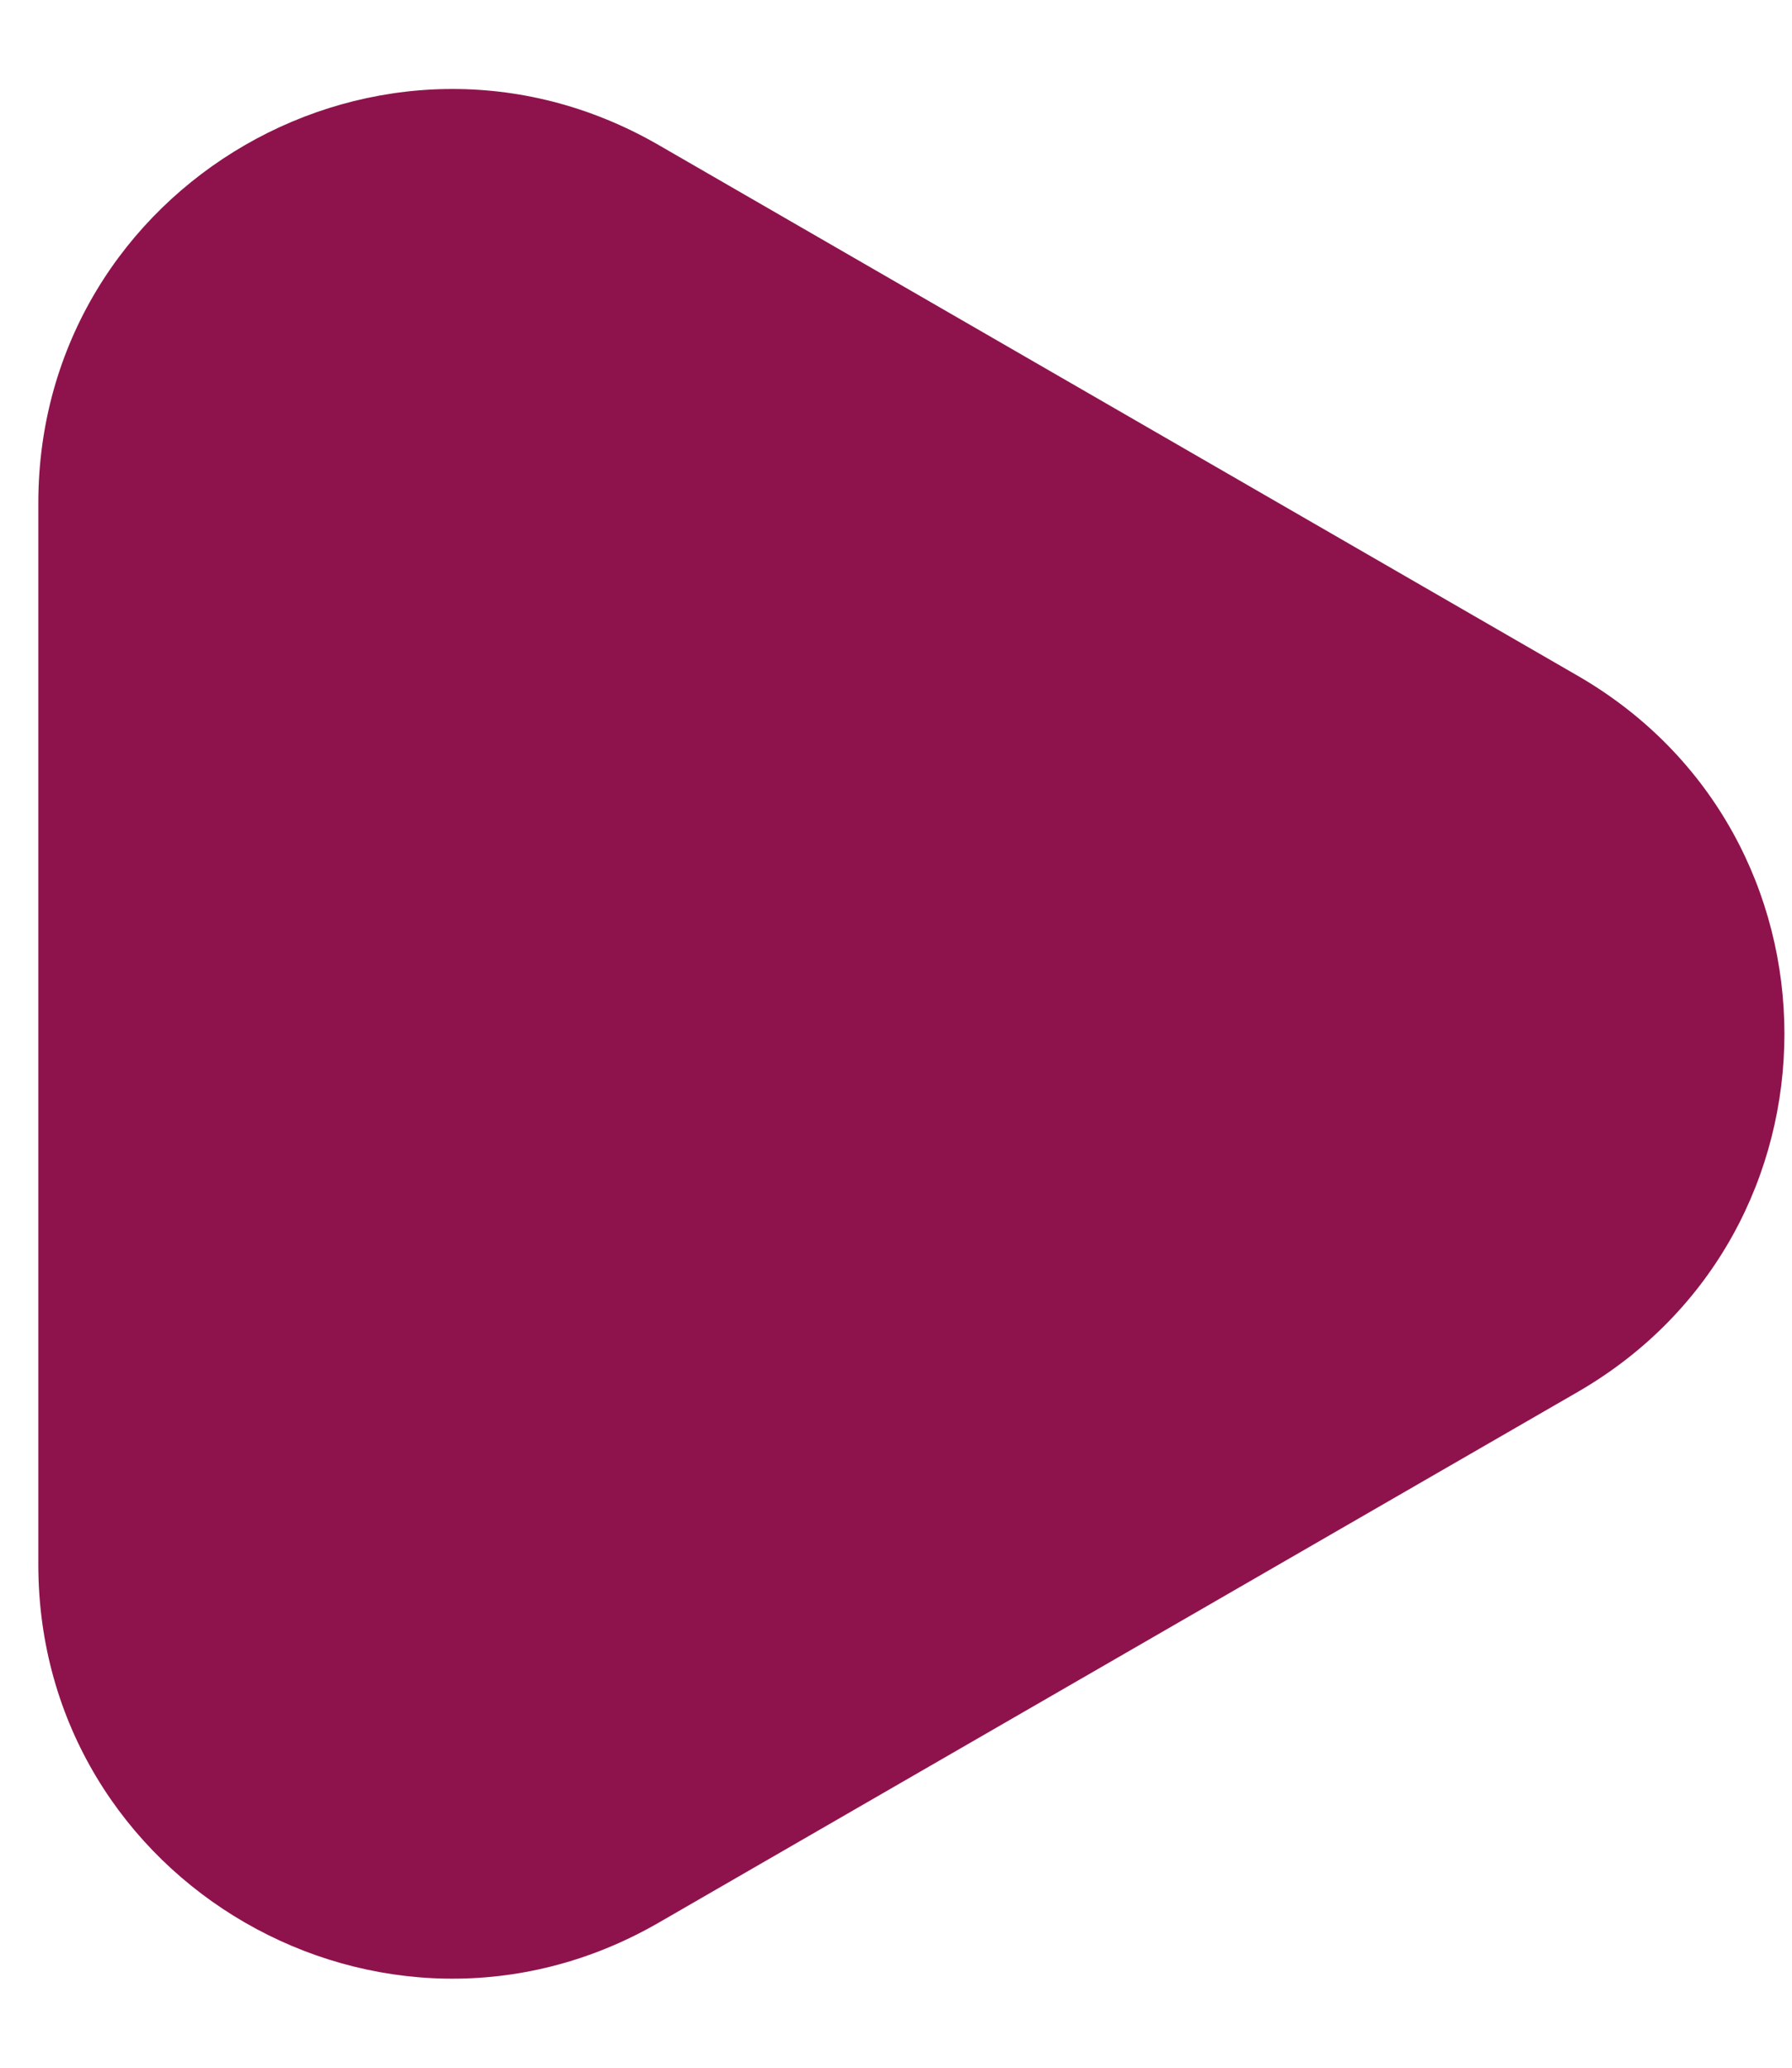
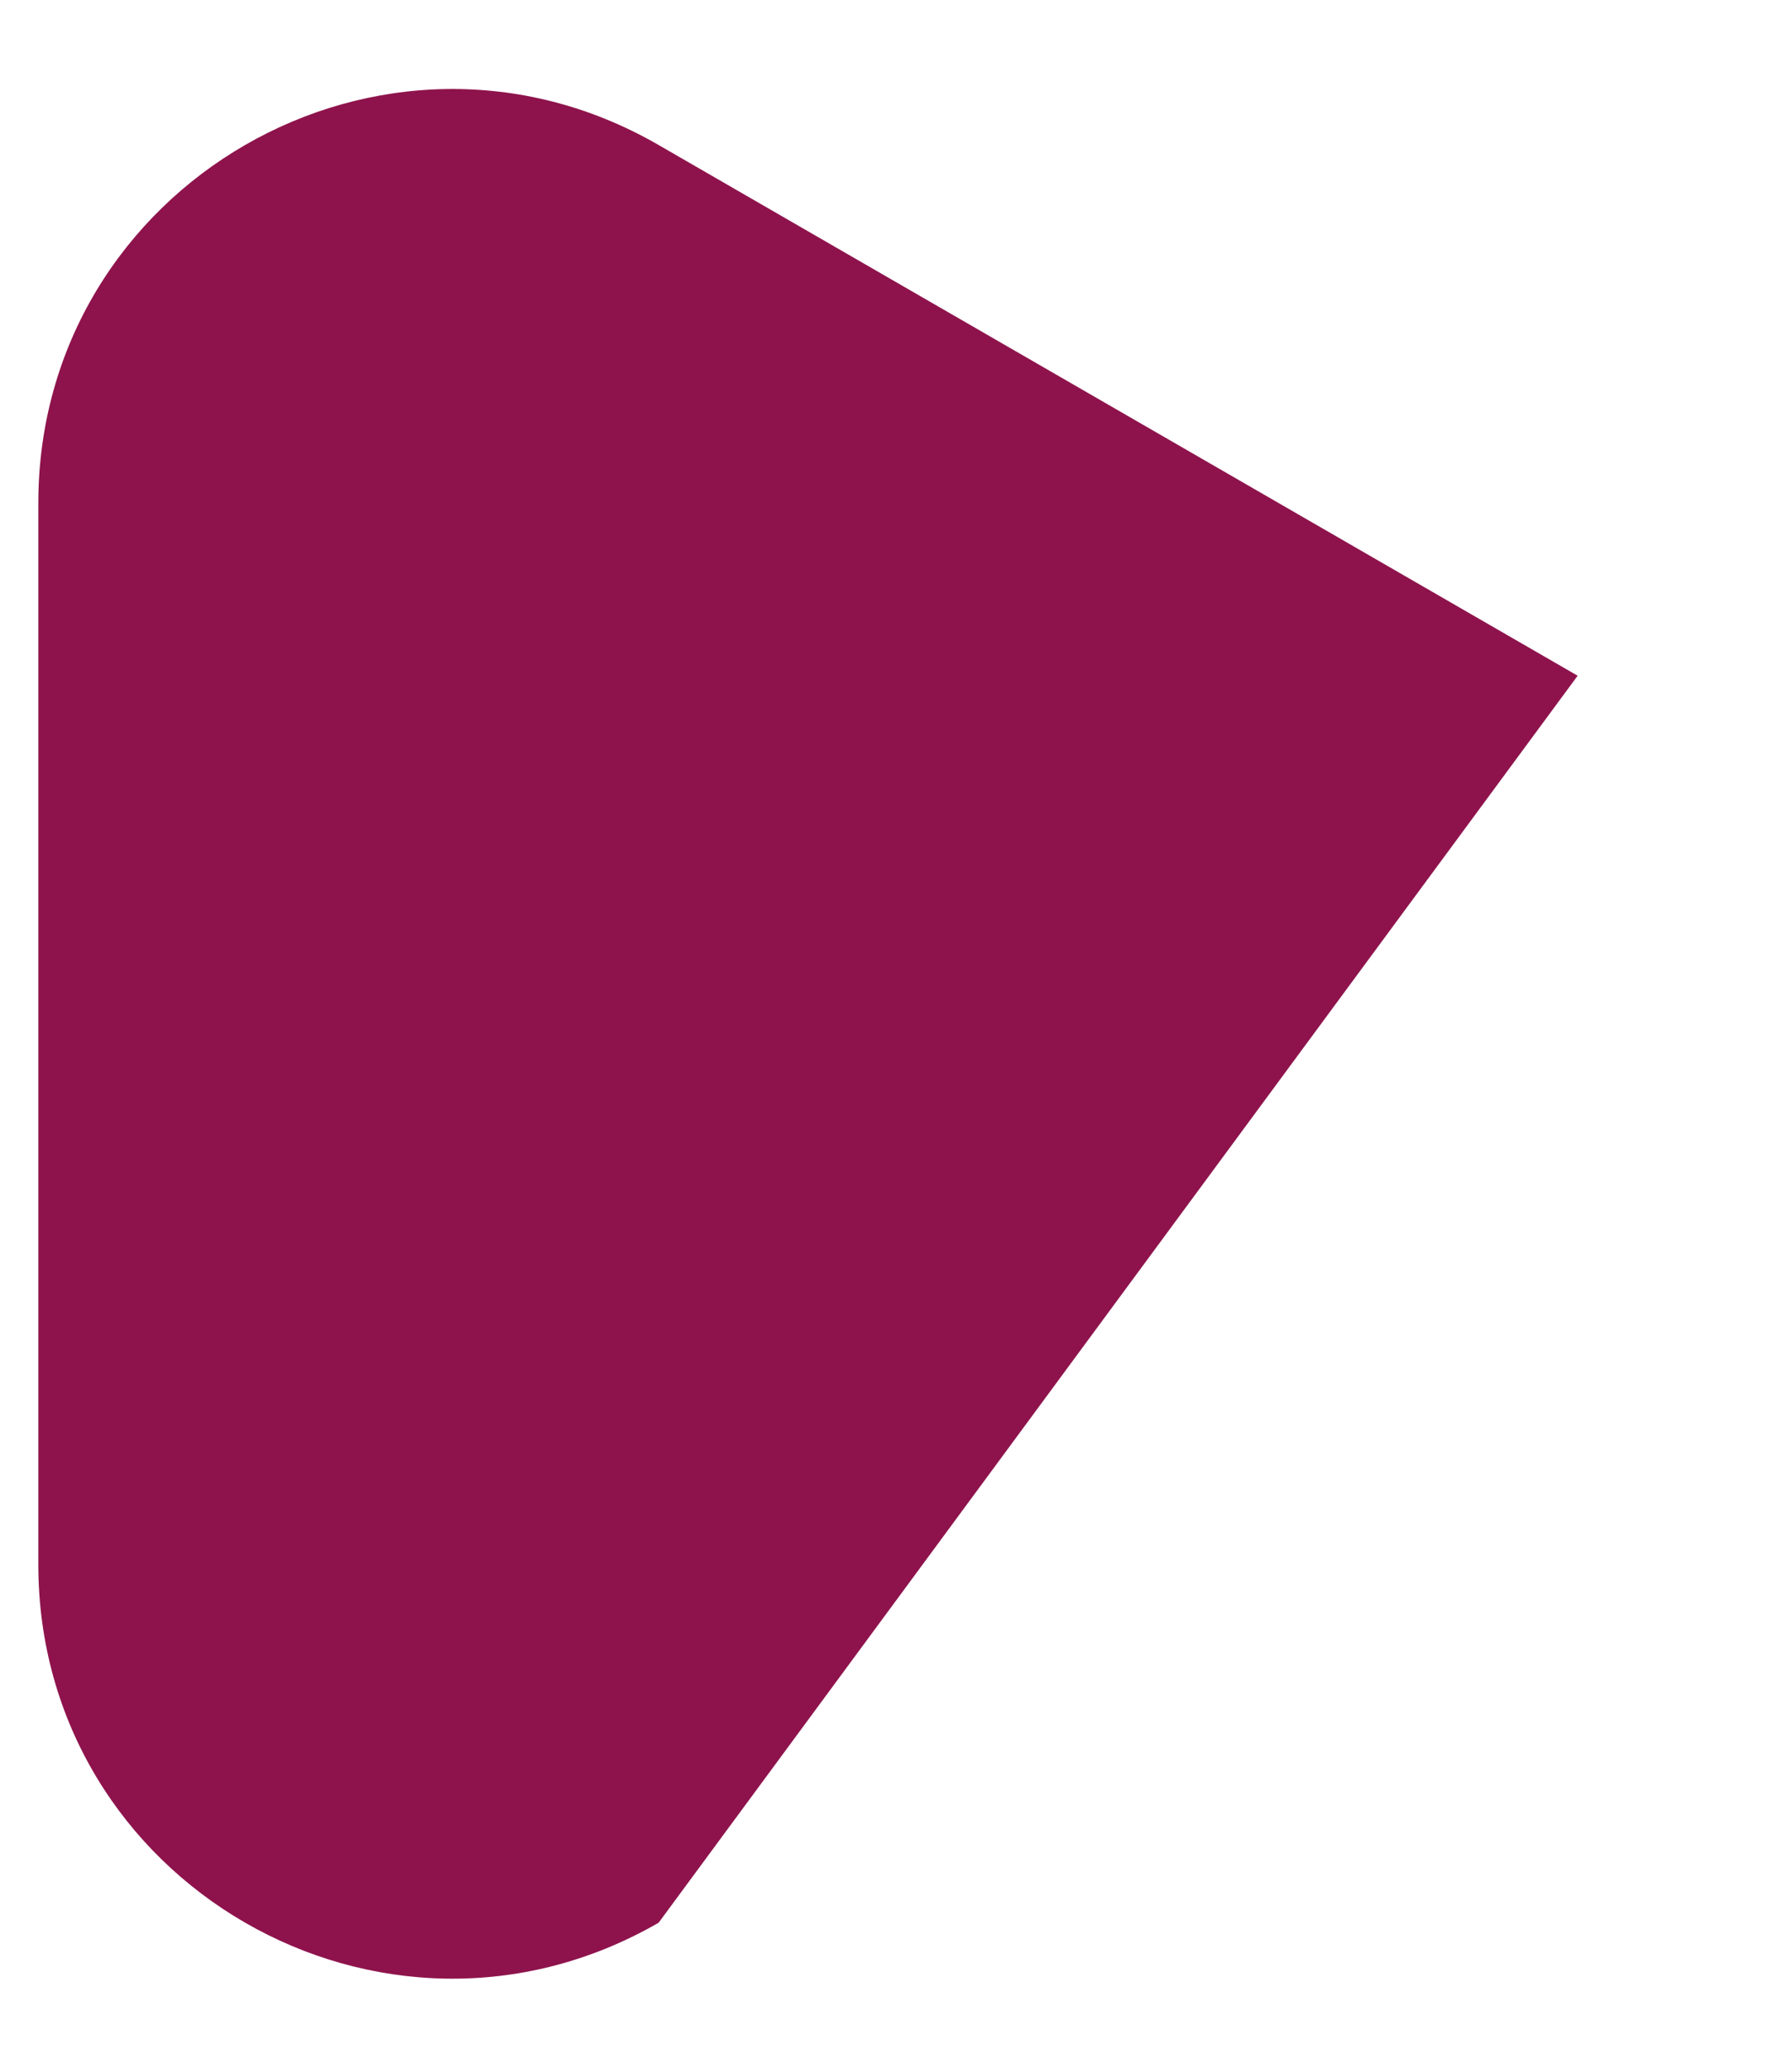
<svg xmlns="http://www.w3.org/2000/svg" width="13" height="15" viewBox="0 0 13 15" fill="none">
-   <path d="M11.445 4.902C13.445 6.057 13.445 8.943 11.445 10.098L4.778 13.948C2.778 15.102 0.278 13.659 0.278 11.35L0.278 3.65C0.278 1.341 2.778 -0.103 4.778 1.052L11.445 4.902Z" fill="#8E134C" />
+   <path d="M11.445 4.902L4.778 13.948C2.778 15.102 0.278 13.659 0.278 11.35L0.278 3.65C0.278 1.341 2.778 -0.103 4.778 1.052L11.445 4.902Z" fill="#8E134C" />
</svg>